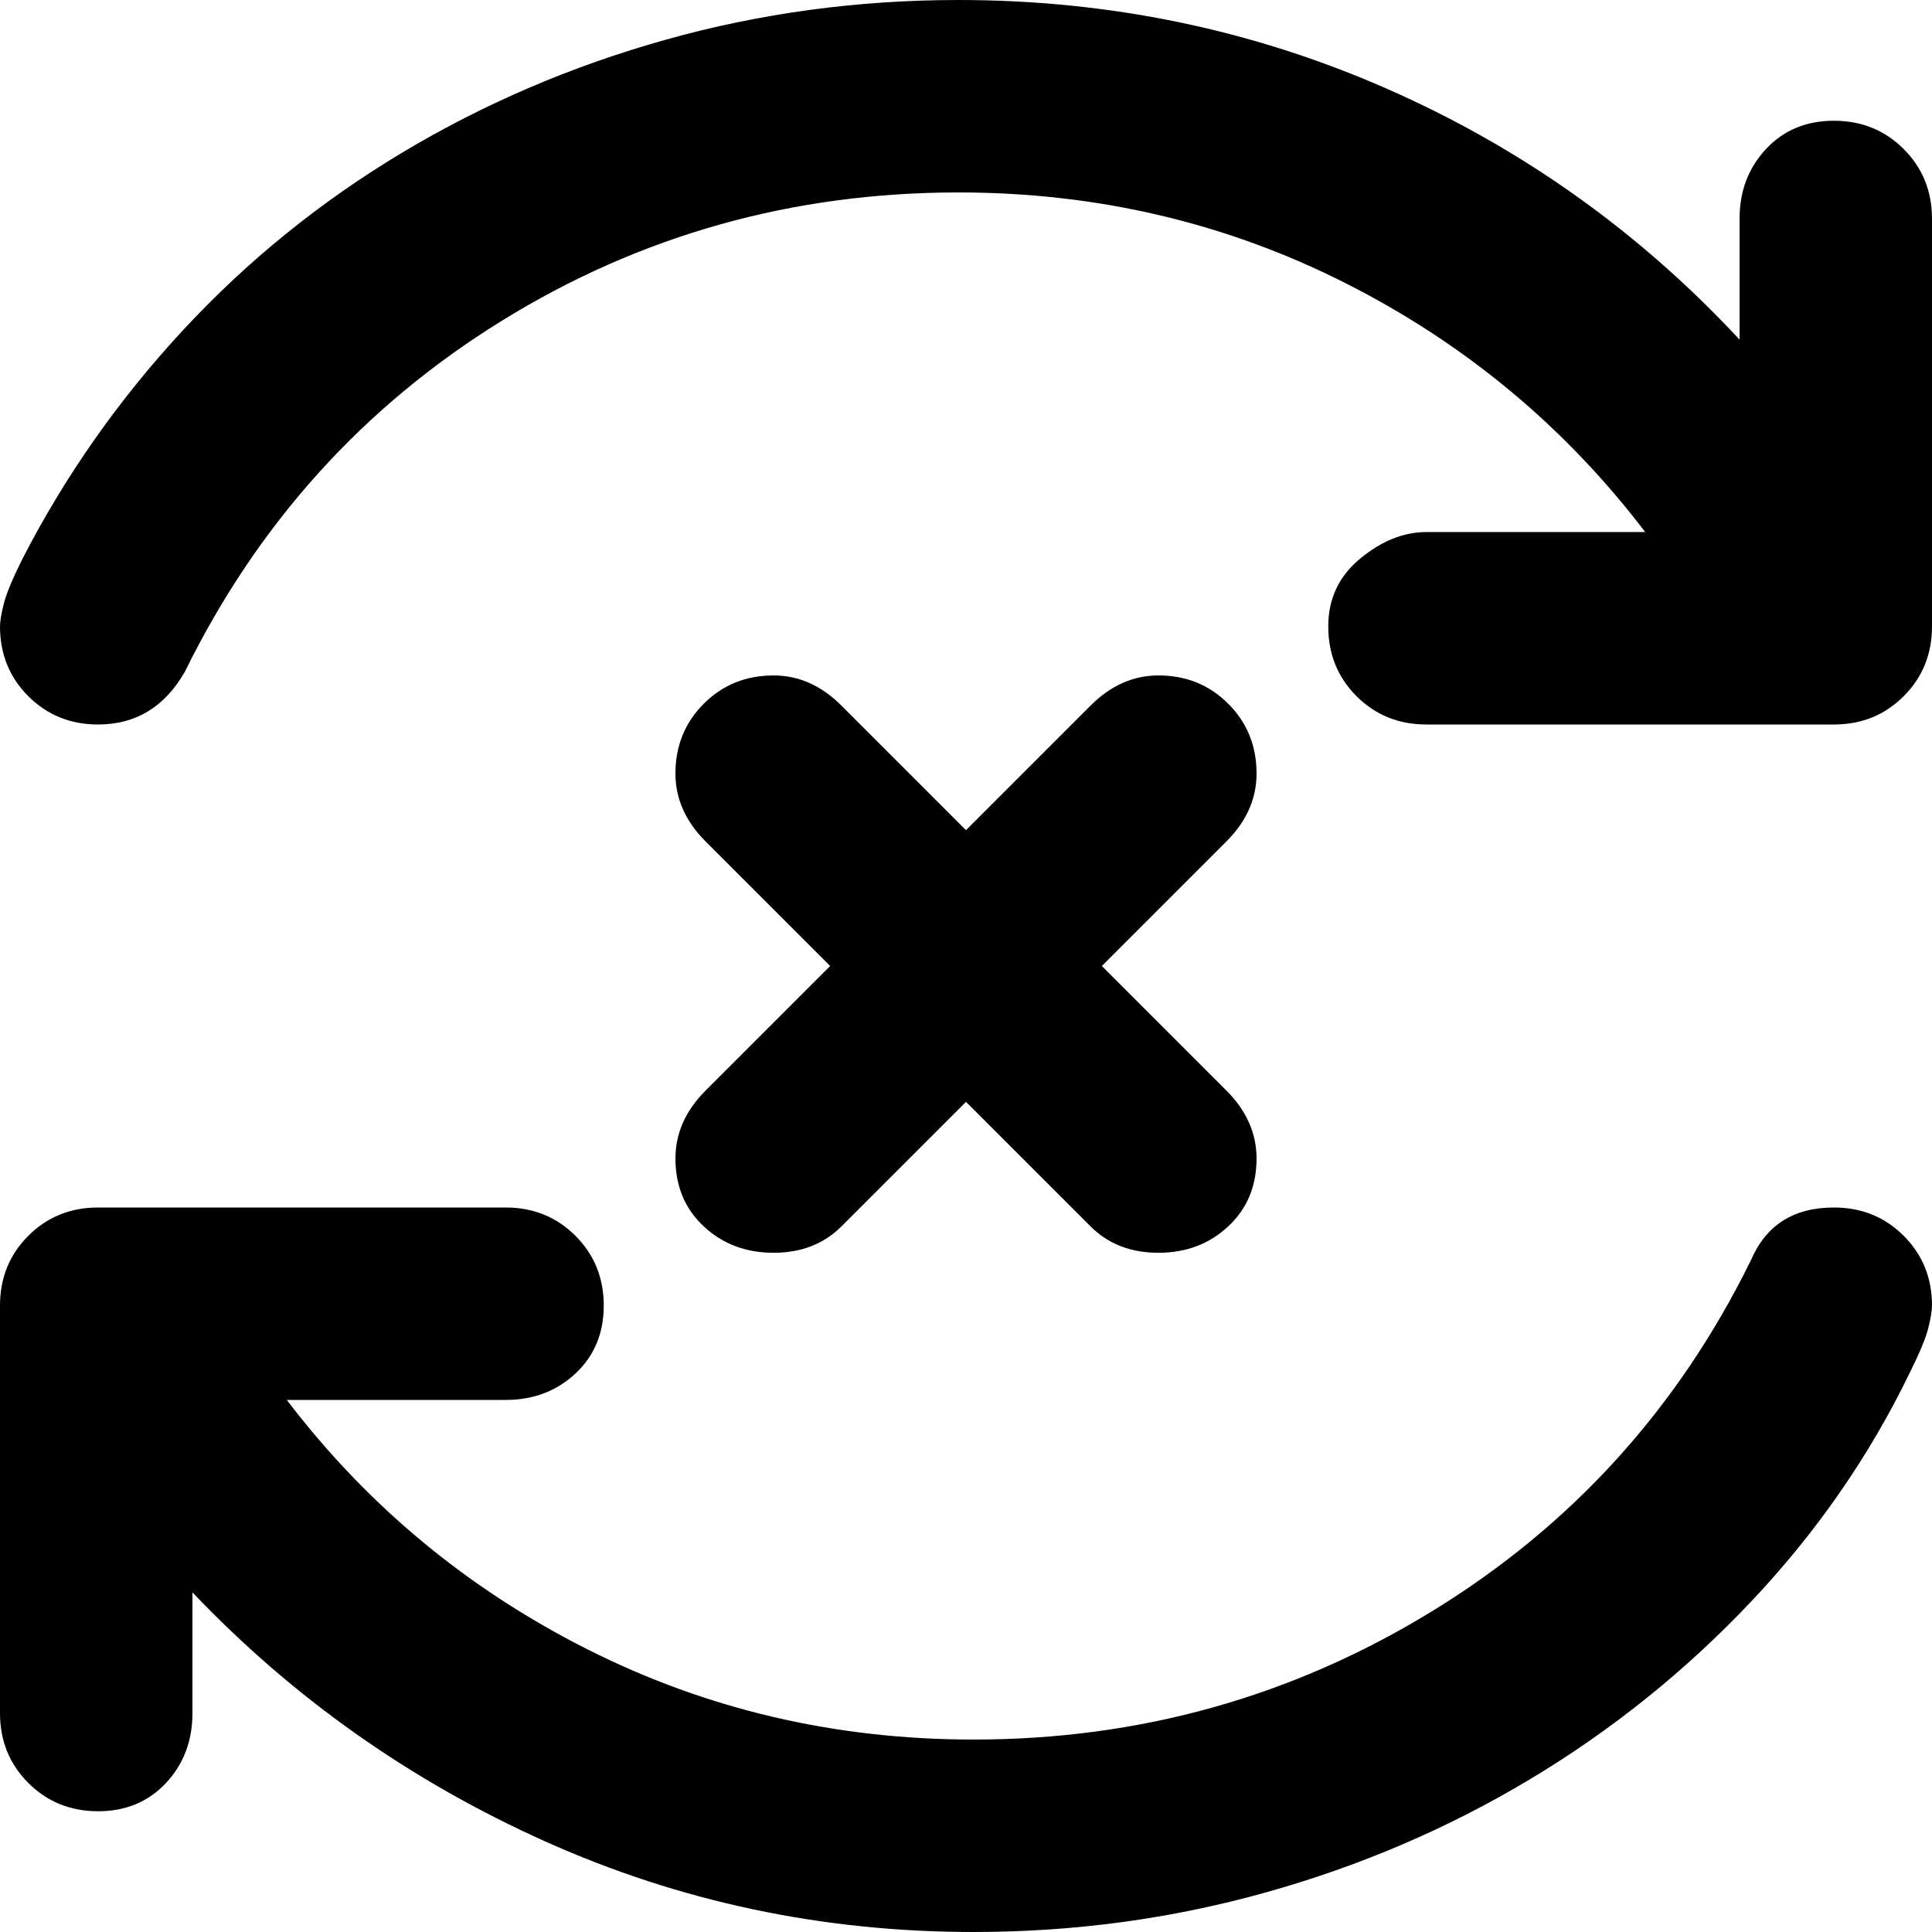
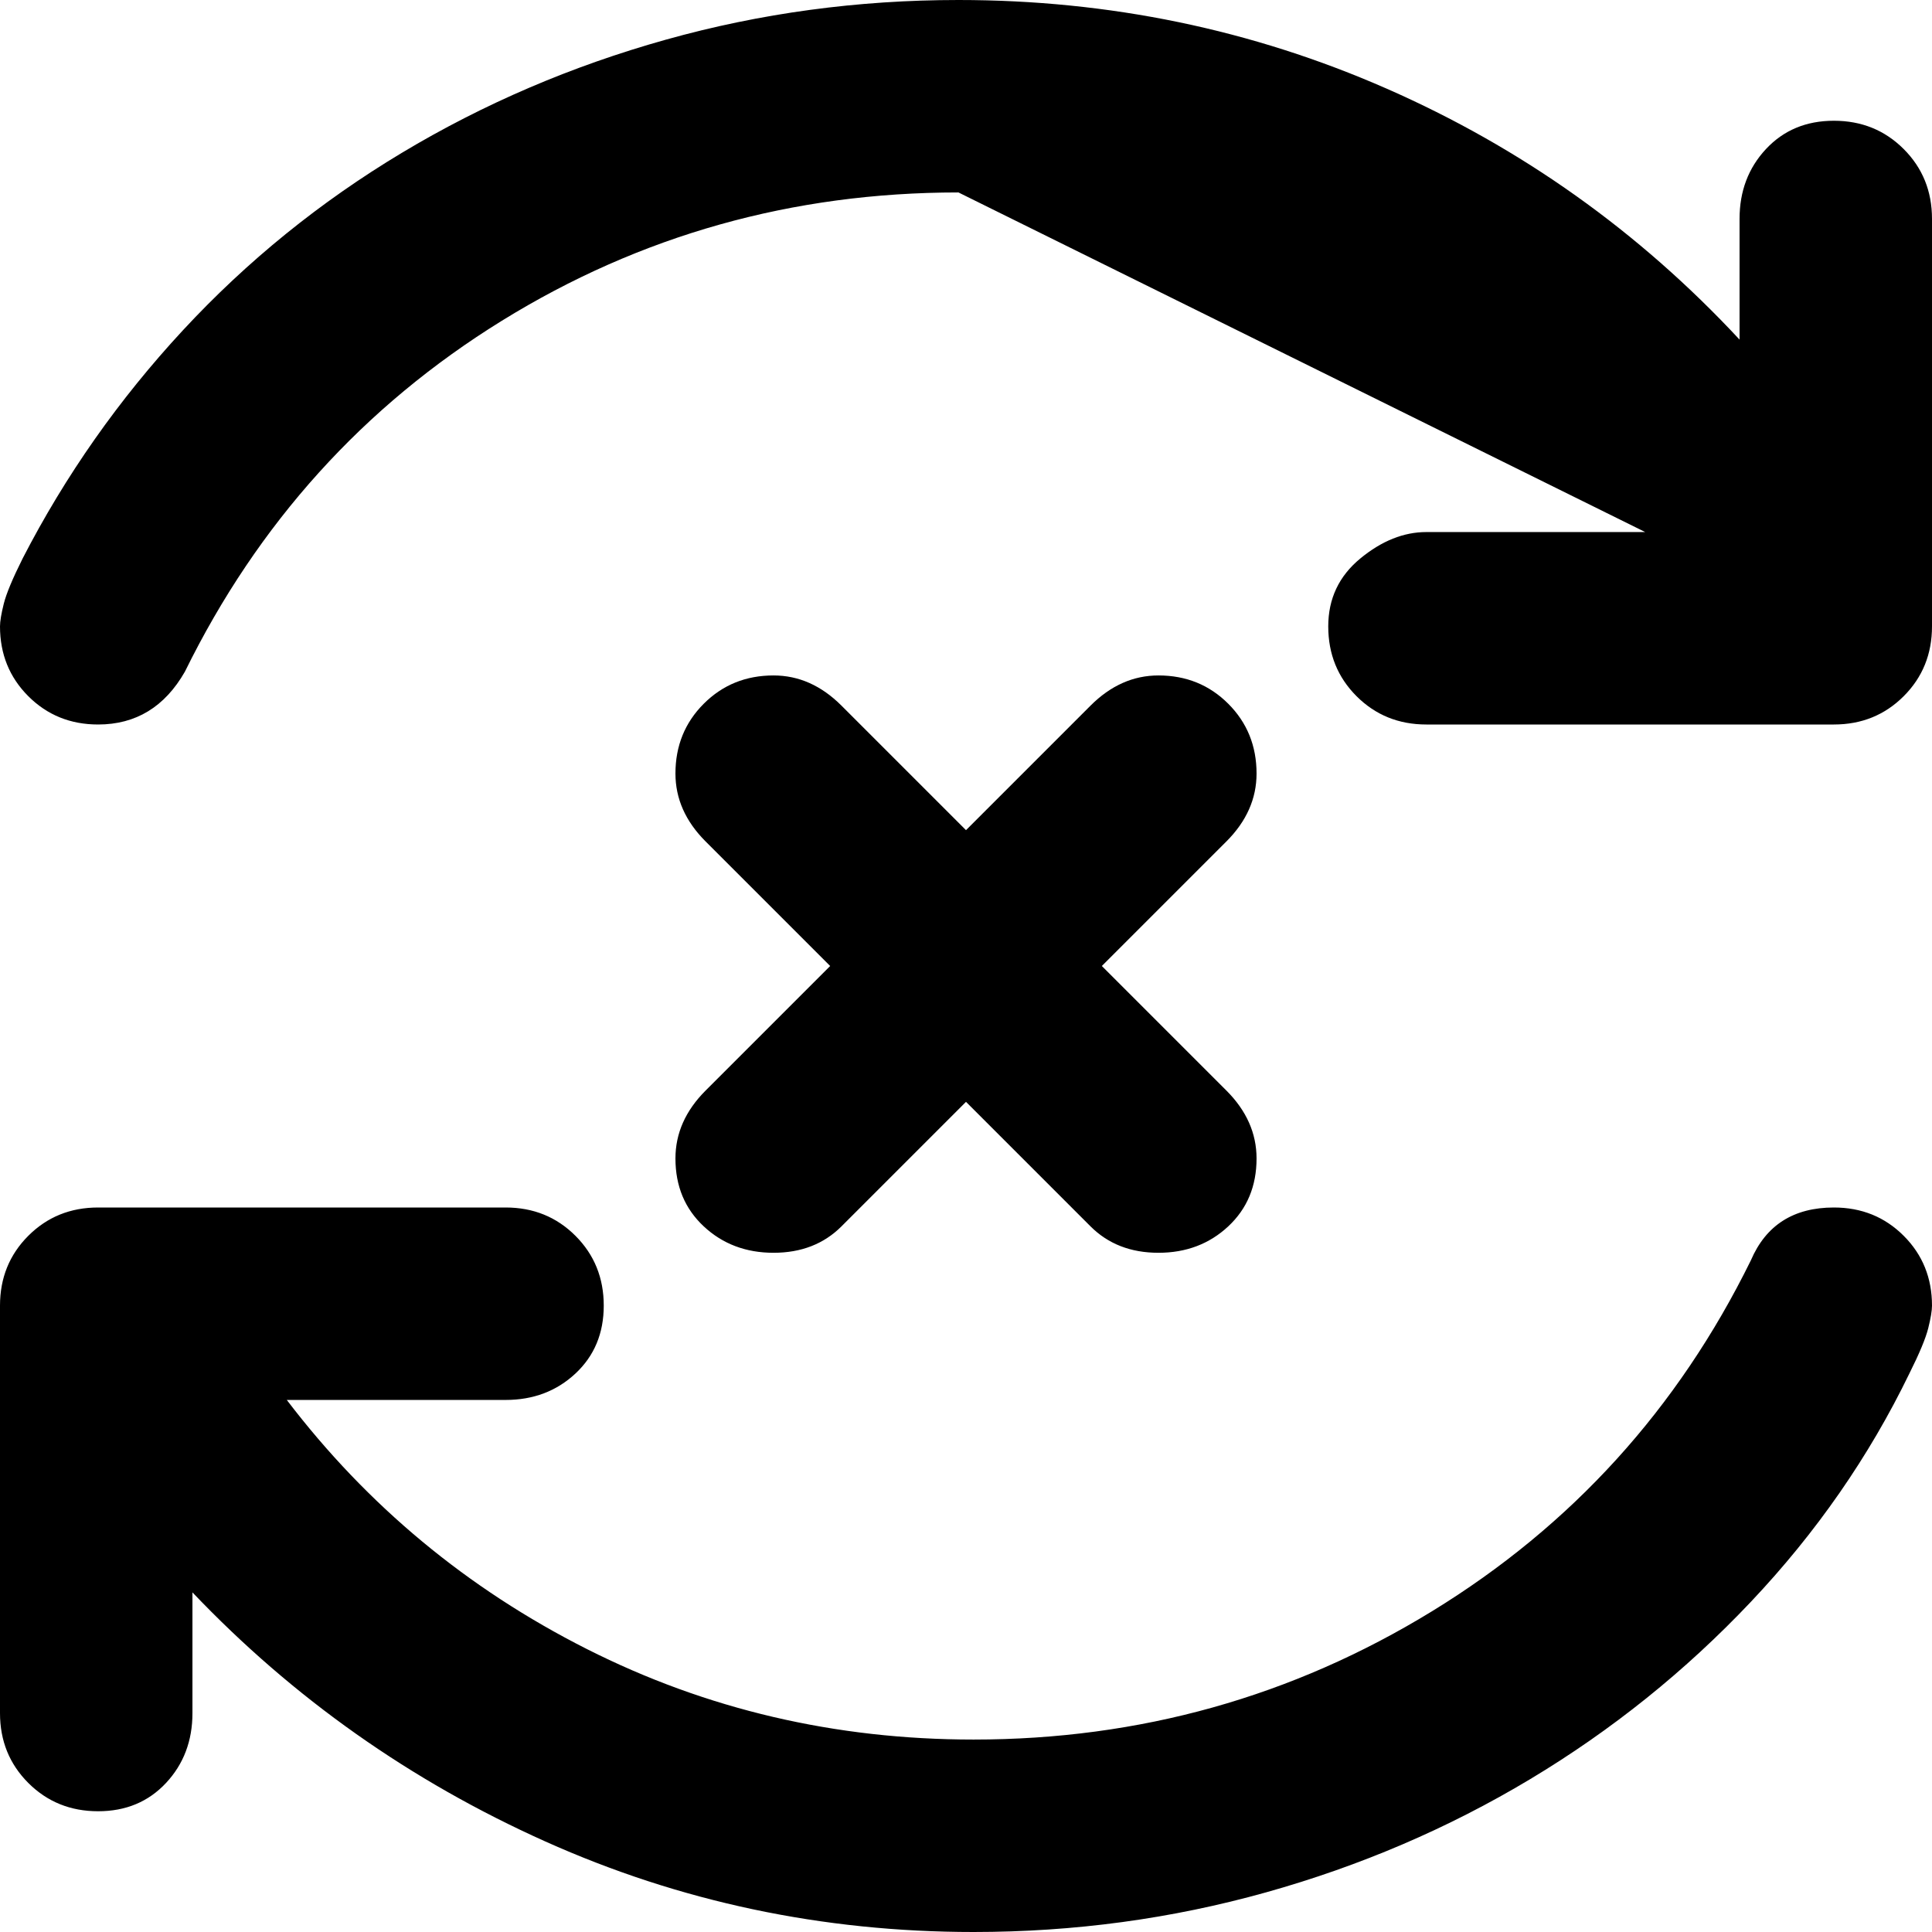
<svg xmlns="http://www.w3.org/2000/svg" viewBox="0 0 512 512">
-   <path d="M486 32q11 0 18.5 7.5T512 58v108q0 11-7.5 18.5T486 192H378q-11 0-18.5-7.5T352 166t8.5-18 17.5-7h58q-32-42-79.5-66T254 51q-66 0-121 34t-84 93q-8 14-23 14-11 0-18.5-7.5T0 166q0-2 1-6t5-12q17-33 42.5-60.5t58-47 70-30T254 0q60 0 113.5 23.5T461 90V58q0-11 7-18.5t18-7.5zM292 256l33 33q8 8 8 18 0 11-7.5 18t-18.5 7-18-7l-33-33-33 33q-7 7-18 7t-18.5-7-7.5-18q0-10 8-18l33-33-33-33q-8-8-8-18 0-11 7.5-18.5T205 179q10 0 18 8l33 33 33-33q8-8 18-8 11 0 18.5 7.5T333 205q0 10-8 18zM26 480q-11 0-18.5-7.5T0 454V346q0-11 7.5-18.5T26 320h108q11 0 18.5 7.5T160 346t-7.5 18-18.5 7H76q32 42 79.5 66T258 461q66 0 121.5-34t84.5-93q6-14 22-14 11 0 18.5 7.5T512 346q0 2-1 6t-5 12q-16 33-42 60.5t-58.5 47-70 30T258 512q-60 0-113.5-24T51 422v32q0 11-7 18.5T26 480z" />
+   <path d="M486 32q11 0 18.5 7.5T512 58v108q0 11-7.5 18.5T486 192H378q-11 0-18.5-7.5T352 166t8.5-18 17.5-7h58T254 51q-66 0-121 34t-84 93q-8 14-23 14-11 0-18.5-7.5T0 166q0-2 1-6t5-12q17-33 42.5-60.5t58-47 70-30T254 0q60 0 113.5 23.5T461 90V58q0-11 7-18.5t18-7.5zM292 256l33 33q8 8 8 18 0 11-7.5 18t-18.5 7-18-7l-33-33-33 33q-7 7-18 7t-18.5-7-7.5-18q0-10 8-18l33-33-33-33q-8-8-8-18 0-11 7.5-18.5T205 179q10 0 18 8l33 33 33-33q8-8 18-8 11 0 18.5 7.5T333 205q0 10-8 18zM26 480q-11 0-18.5-7.5T0 454V346q0-11 7.5-18.5T26 320h108q11 0 18.5 7.5T160 346t-7.5 18-18.5 7H76q32 42 79.5 66T258 461q66 0 121.5-34t84.5-93q6-14 22-14 11 0 18.5 7.5T512 346q0 2-1 6t-5 12q-16 33-42 60.5t-58.5 47-70 30T258 512q-60 0-113.5-24T51 422v32q0 11-7 18.5T26 480z" />
</svg>